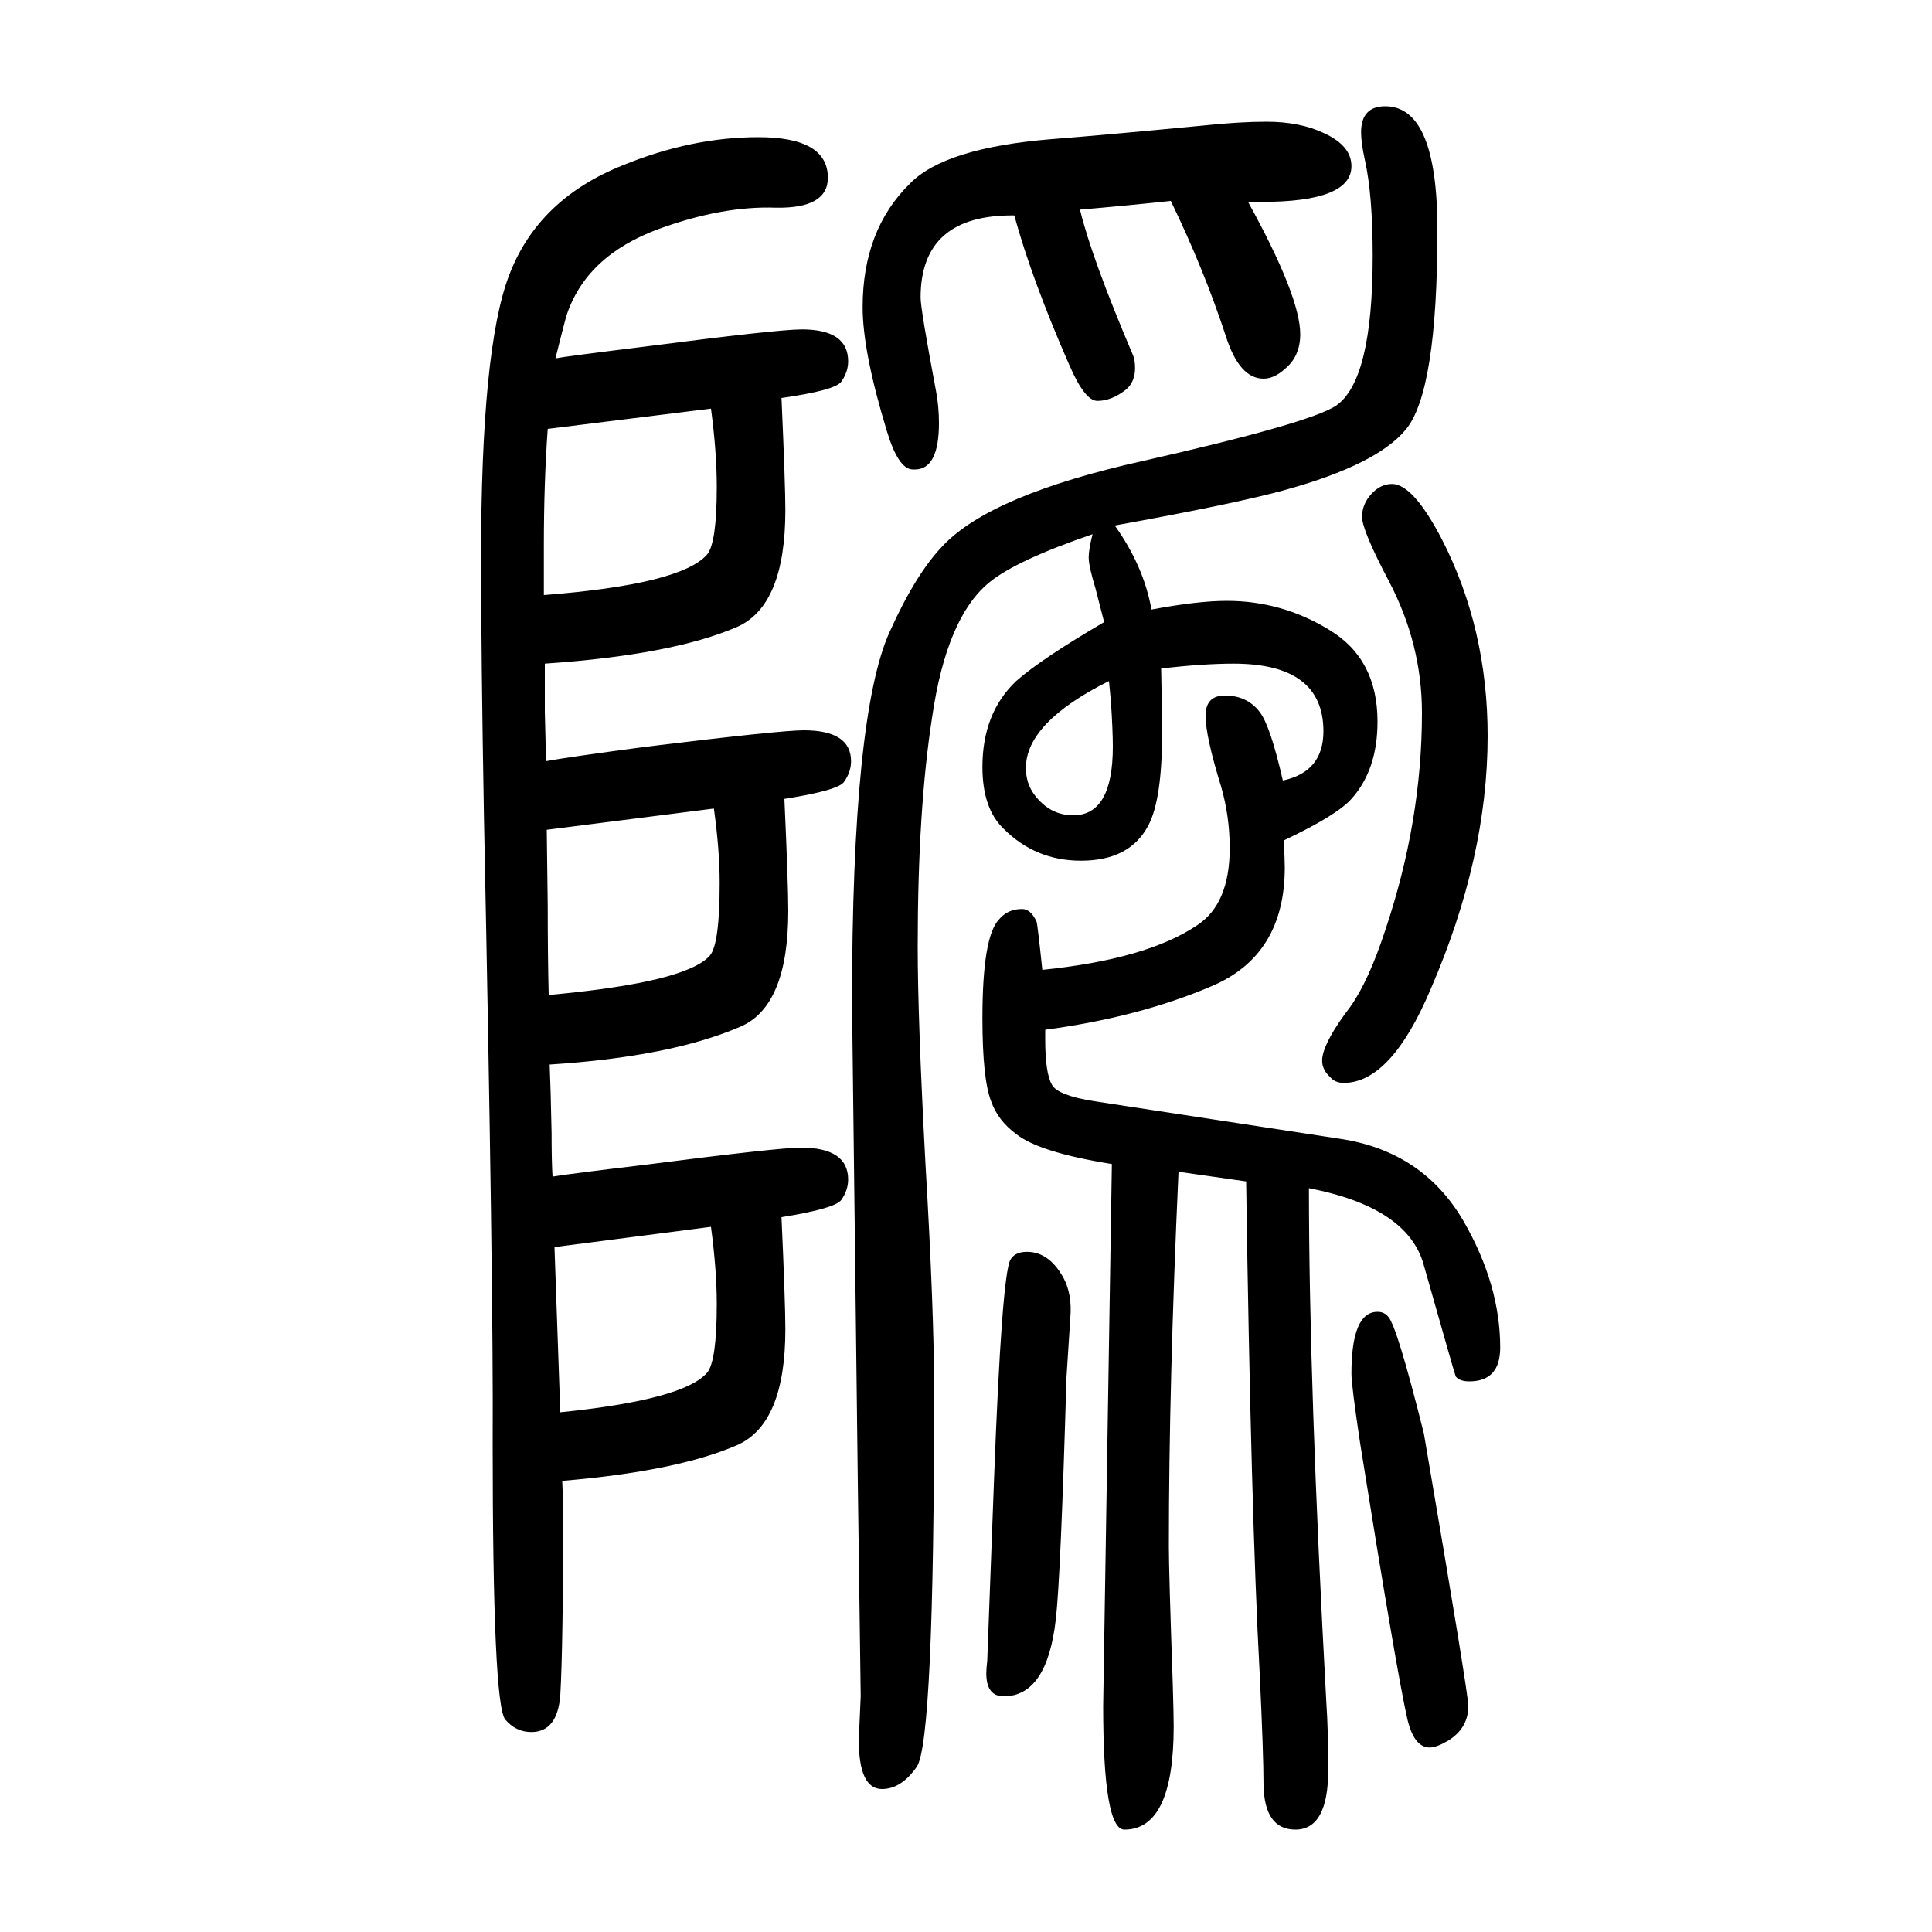
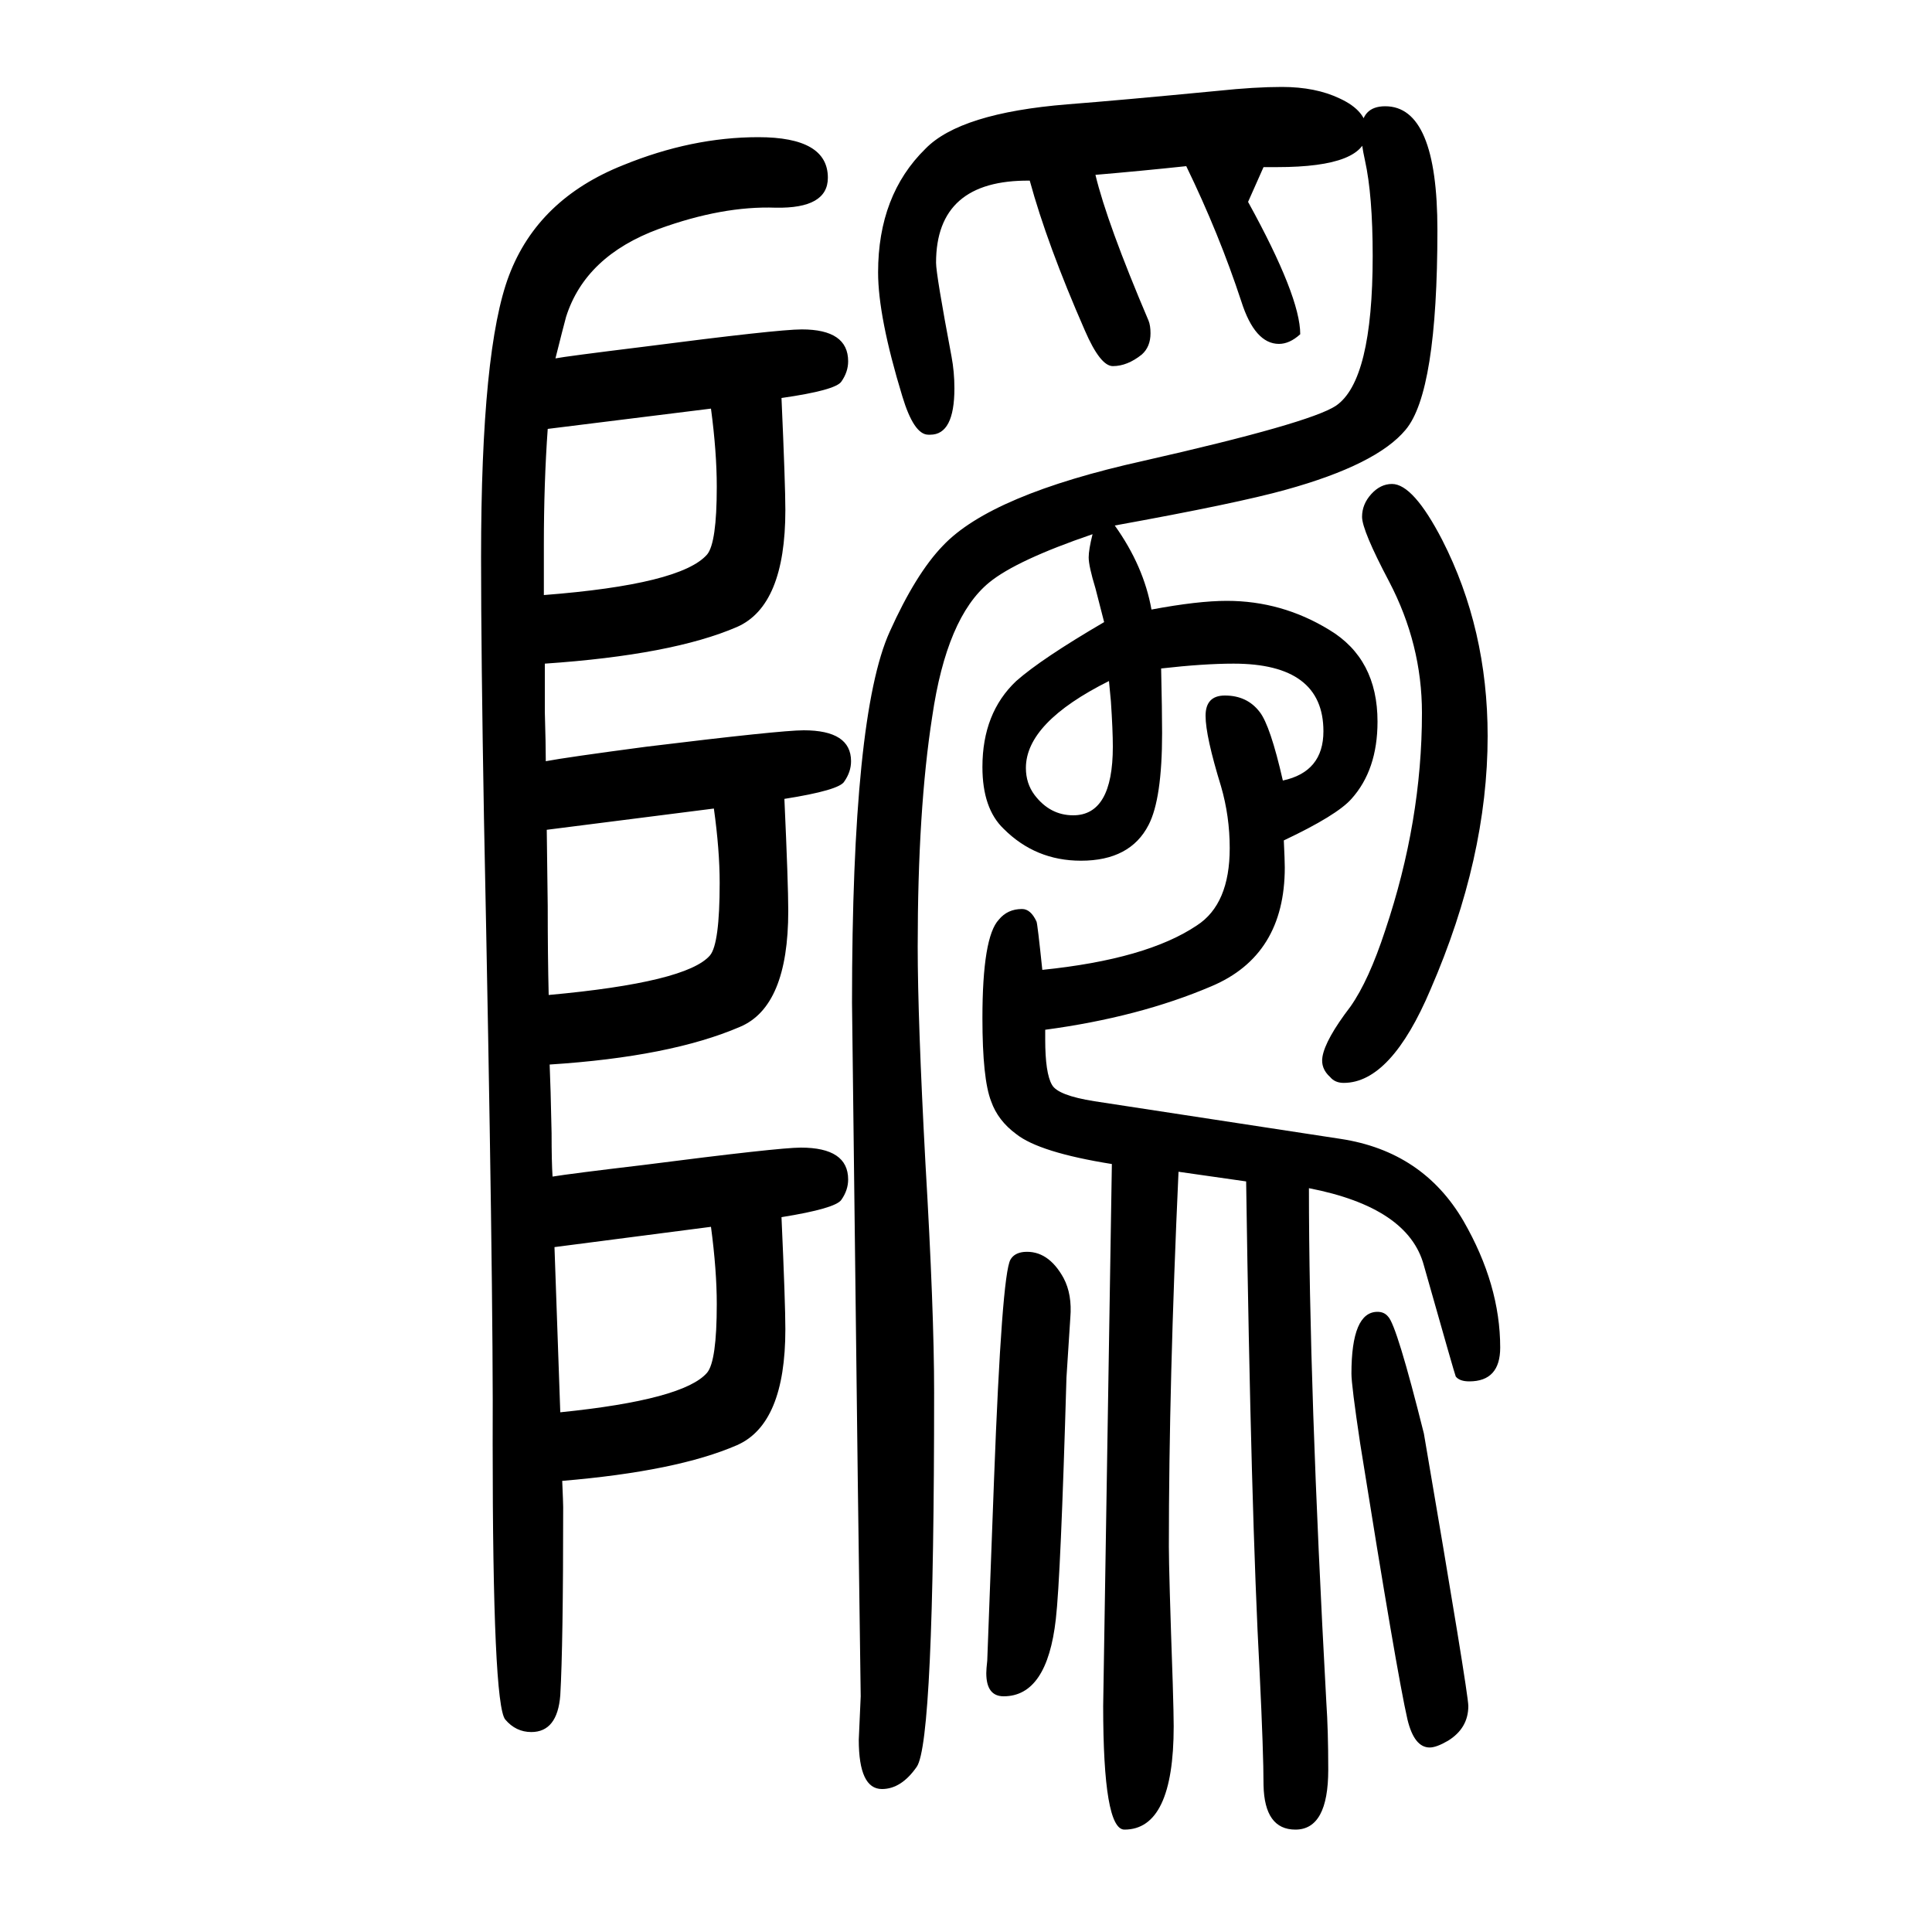
<svg xmlns="http://www.w3.org/2000/svg" height="100" width="100" version="1.1">
-   <path d="M569 548q1 -22 2 -71q0 -30 1 -45q18 3 94 12q140 18 163 18q49 0 49 -33q0 -11 -7 -21q-6 -9 -62 -18q4 -89 4 -116q0 -98 -50 -120q-62 -27 -181 -37q1 -23 1 -27q0 -143 -3 -195q-3 -38 -30 -38q-16 0 -27 13q-13 16 -13 286q1 157 -9 647q-3 170 -3 270q0 216 29 292 q30 79 118 114q71 29 140 29q72 0 72 -42q0 -32 -54 -31q-55 2 -121 -22q-76 -28 -96 -91q-3 -11 -11 -43q10 2 91 12q139 18 164 18q48 0 48 -33q0 -11 -7 -21q-6 -9 -62 -17q4 -90 4 -116q0 -99 -50 -121q-67 -29 -199 -38v-50q1 -34 1 -51q21 4 104 15q139 17 163 17 q49 0 49 -32q0 -11 -7 -21q-5 -9 -62 -18q4 -88 4 -116q0 -99 -50 -120q-72 -31 -197 -39zM568 620q143 13 167 41q10 12 10 75q0 34 -6 77l-173 -22l1 -79q0 -52 1 -92zM574 359l6 -171q128 13 152 41q10 12 10 71q0 35 -6 80zM567 1206q-4 -56 -4 -120v-31v-21 q142 11 169 42q10 12 10 70q0 36 -6 81zM1154 1106q30 -42 38 -87q48 9 78 9q57 0 106 -30q50 -30 50 -95q0 -50 -27 -80q-15 -17 -70 -43q1 -21 1 -28q0 -91 -76 -123q-75 -32 -172 -45v-10q0 -35 7 -47q6 -11 44 -17l255 -39q85 -13 127 -85q38 -66 38 -131q0 -35 -32 -35 q-10 0 -14 5q-1 2 -33 115q-16 60 -119 80q0 -203 18 -532q2 -29 2 -70q0 -62 -34 -62q-32 0 -33 46q0 33 -4 116q-9 166 -14 509l-70 10q-10 -219 -10 -388q0 -26 4 -141q1 -33 1 -45q0 -107 -51 -107q-22 0 -22 128l9 561q-75 12 -99 31q-19 14 -26 34q-9 23 -9 86 q0 84 17 102q9 11 24 11q9 0 15 -13q1 -2 6 -50q108 11 160 46q34 22 34 80q0 33 -9 64q-16 52 -16 73t20 21q23 0 36 -17q11 -14 24 -71q42 9 42 51q0 70 -93 70q-31 0 -75 -5q1 -44 1 -67q0 -68 -14 -95q-19 -37 -70 -37q-47 0 -80 33q-22 21 -22 64q0 56 35 89 q26 23 91 61q-6 23 -9 35q-7 23 -7 32q0 8 4 24q-79 -27 -107 -50q-44 -36 -59 -139q-15 -96 -15 -238q0 -75 8 -224q9 -153 9 -237q0 -362 -18 -388q-16 -23 -36 -23q-24 0 -24 51l2 45l-3 221l-6 497q0 298 39 384q27 60 55 89q50 53 208 88q172 39 199 57q38 26 38 155 q0 63 -8 99q-4 18 -4 29q0 27 25 27q54 0 54 -128q0 -168 -33 -207q-30 -36 -124 -62q-50 -14 -177 -37zM1148 945q-86 -43 -86 -90q0 -16 9 -28q16 -21 40 -21q41 0 41 71q0 17 -2 47zM1292 1441q54 -98 54 -137q0 -23 -16 -36q-11 -10 -22 -10q-25 0 -39 44 q-23 70 -57 140q-47 -5 -94 -9q12 -50 55 -151q2 -5 2 -13q0 -14 -9 -22q-15 -12 -30 -12q-13 0 -29 37q-39 89 -57 155q-97 1 -97 -85q0 -12 16 -97q3 -16 3 -33q0 -48 -25 -48h-2q-15 0 -27 40q-25 82 -25 128q0 80 49 128q36 37 147 46q52 4 156 14q38 4 66 4 q35 0 60 -12q28 -13 28 -34q0 -37 -93 -37h-14zM1060 354q25 2 41 -27q9 -17 7 -41l-4 -62q-6 -207 -11 -250q-9 -80 -54 -80q-18 0 -18 24q0 4 1 13q1 24 7 187q8 212 17 228q4 7 14 8zM1441 1149q22 0 52 -58q47 -92 47 -203q0 -126 -59 -262q-41 -97 -90 -97q-9 0 -14 6 q-10 9 -8 21q3 18 29 52q19 27 36 79q38 113 38 225q0 71 -34 136q-28 53 -28 67q0 13 9.5 23.5t21.5 10.5zM1426 292q7 0 11 -5q9 -9 37 -121q46 -269 46 -282q0 -23 -21 -36q-12 -7 -19 -7q-16 0 -23 29q-11 48 -49 286q-9 60 -9 72q0 64 27 64z" style="" transform="scale(0.05 -0.05) translate(0 -1650)" />
+   <path d="M569 548q1 -22 2 -71q0 -30 1 -45q18 3 94 12q140 18 163 18q49 0 49 -33q0 -11 -7 -21q-6 -9 -62 -18q4 -89 4 -116q0 -98 -50 -120q-62 -27 -181 -37q1 -23 1 -27q0 -143 -3 -195q-3 -38 -30 -38q-16 0 -27 13q-13 16 -13 286q1 157 -9 647q-3 170 -3 270q0 216 29 292 q30 79 118 114q71 29 140 29q72 0 72 -42q0 -32 -54 -31q-55 2 -121 -22q-76 -28 -96 -91q-3 -11 -11 -43q10 2 91 12q139 18 164 18q48 0 48 -33q0 -11 -7 -21q-6 -9 -62 -17q4 -90 4 -116q0 -99 -50 -121q-67 -29 -199 -38v-50q1 -34 1 -51q21 4 104 15q139 17 163 17 q49 0 49 -32q0 -11 -7 -21q-5 -9 -62 -18q4 -88 4 -116q0 -99 -50 -120q-72 -31 -197 -39zM568 620q143 13 167 41q10 12 10 75q0 34 -6 77l-173 -22l1 -79q0 -52 1 -92zM574 359l6 -171q128 13 152 41q10 12 10 71q0 35 -6 80zM567 1206q-4 -56 -4 -120v-31v-21 q142 11 169 42q10 12 10 70q0 36 -6 81zM1154 1106q30 -42 38 -87q48 9 78 9q57 0 106 -30q50 -30 50 -95q0 -50 -27 -80q-15 -17 -70 -43q1 -21 1 -28q0 -91 -76 -123q-75 -32 -172 -45v-10q0 -35 7 -47q6 -11 44 -17l255 -39q85 -13 127 -85q38 -66 38 -131q0 -35 -32 -35 q-10 0 -14 5q-1 2 -33 115q-16 60 -119 80q0 -203 18 -532q2 -29 2 -70q0 -62 -34 -62q-32 0 -33 46q0 33 -4 116q-9 166 -14 509l-70 10q-10 -219 -10 -388q0 -26 4 -141q1 -33 1 -45q0 -107 -51 -107q-22 0 -22 128l9 561q-75 12 -99 31q-19 14 -26 34q-9 23 -9 86 q0 84 17 102q9 11 24 11q9 0 15 -13q1 -2 6 -50q108 11 160 46q34 22 34 80q0 33 -9 64q-16 52 -16 73t20 21q23 0 36 -17q11 -14 24 -71q42 9 42 51q0 70 -93 70q-31 0 -75 -5q1 -44 1 -67q0 -68 -14 -95q-19 -37 -70 -37q-47 0 -80 33q-22 21 -22 64q0 56 35 89 q26 23 91 61q-6 23 -9 35q-7 23 -7 32q0 8 4 24q-79 -27 -107 -50q-44 -36 -59 -139q-15 -96 -15 -238q0 -75 8 -224q9 -153 9 -237q0 -362 -18 -388q-16 -23 -36 -23q-24 0 -24 51l2 45l-3 221l-6 497q0 298 39 384q27 60 55 89q50 53 208 88q172 39 199 57q38 26 38 155 q0 63 -8 99q-4 18 -4 29q0 27 25 27q54 0 54 -128q0 -168 -33 -207q-30 -36 -124 -62q-50 -14 -177 -37zM1148 945q-86 -43 -86 -90q0 -16 9 -28q16 -21 40 -21q41 0 41 71q0 17 -2 47zM1292 1441q54 -98 54 -137q-11 -10 -22 -10q-25 0 -39 44 q-23 70 -57 140q-47 -5 -94 -9q12 -50 55 -151q2 -5 2 -13q0 -14 -9 -22q-15 -12 -30 -12q-13 0 -29 37q-39 89 -57 155q-97 1 -97 -85q0 -12 16 -97q3 -16 3 -33q0 -48 -25 -48h-2q-15 0 -27 40q-25 82 -25 128q0 80 49 128q36 37 147 46q52 4 156 14q38 4 66 4 q35 0 60 -12q28 -13 28 -34q0 -37 -93 -37h-14zM1060 354q25 2 41 -27q9 -17 7 -41l-4 -62q-6 -207 -11 -250q-9 -80 -54 -80q-18 0 -18 24q0 4 1 13q1 24 7 187q8 212 17 228q4 7 14 8zM1441 1149q22 0 52 -58q47 -92 47 -203q0 -126 -59 -262q-41 -97 -90 -97q-9 0 -14 6 q-10 9 -8 21q3 18 29 52q19 27 36 79q38 113 38 225q0 71 -34 136q-28 53 -28 67q0 13 9.5 23.5t21.5 10.5zM1426 292q7 0 11 -5q9 -9 37 -121q46 -269 46 -282q0 -23 -21 -36q-12 -7 -19 -7q-16 0 -23 29q-11 48 -49 286q-9 60 -9 72q0 64 27 64z" style="" transform="scale(0.05 -0.05) translate(0 -1650)" />
</svg>